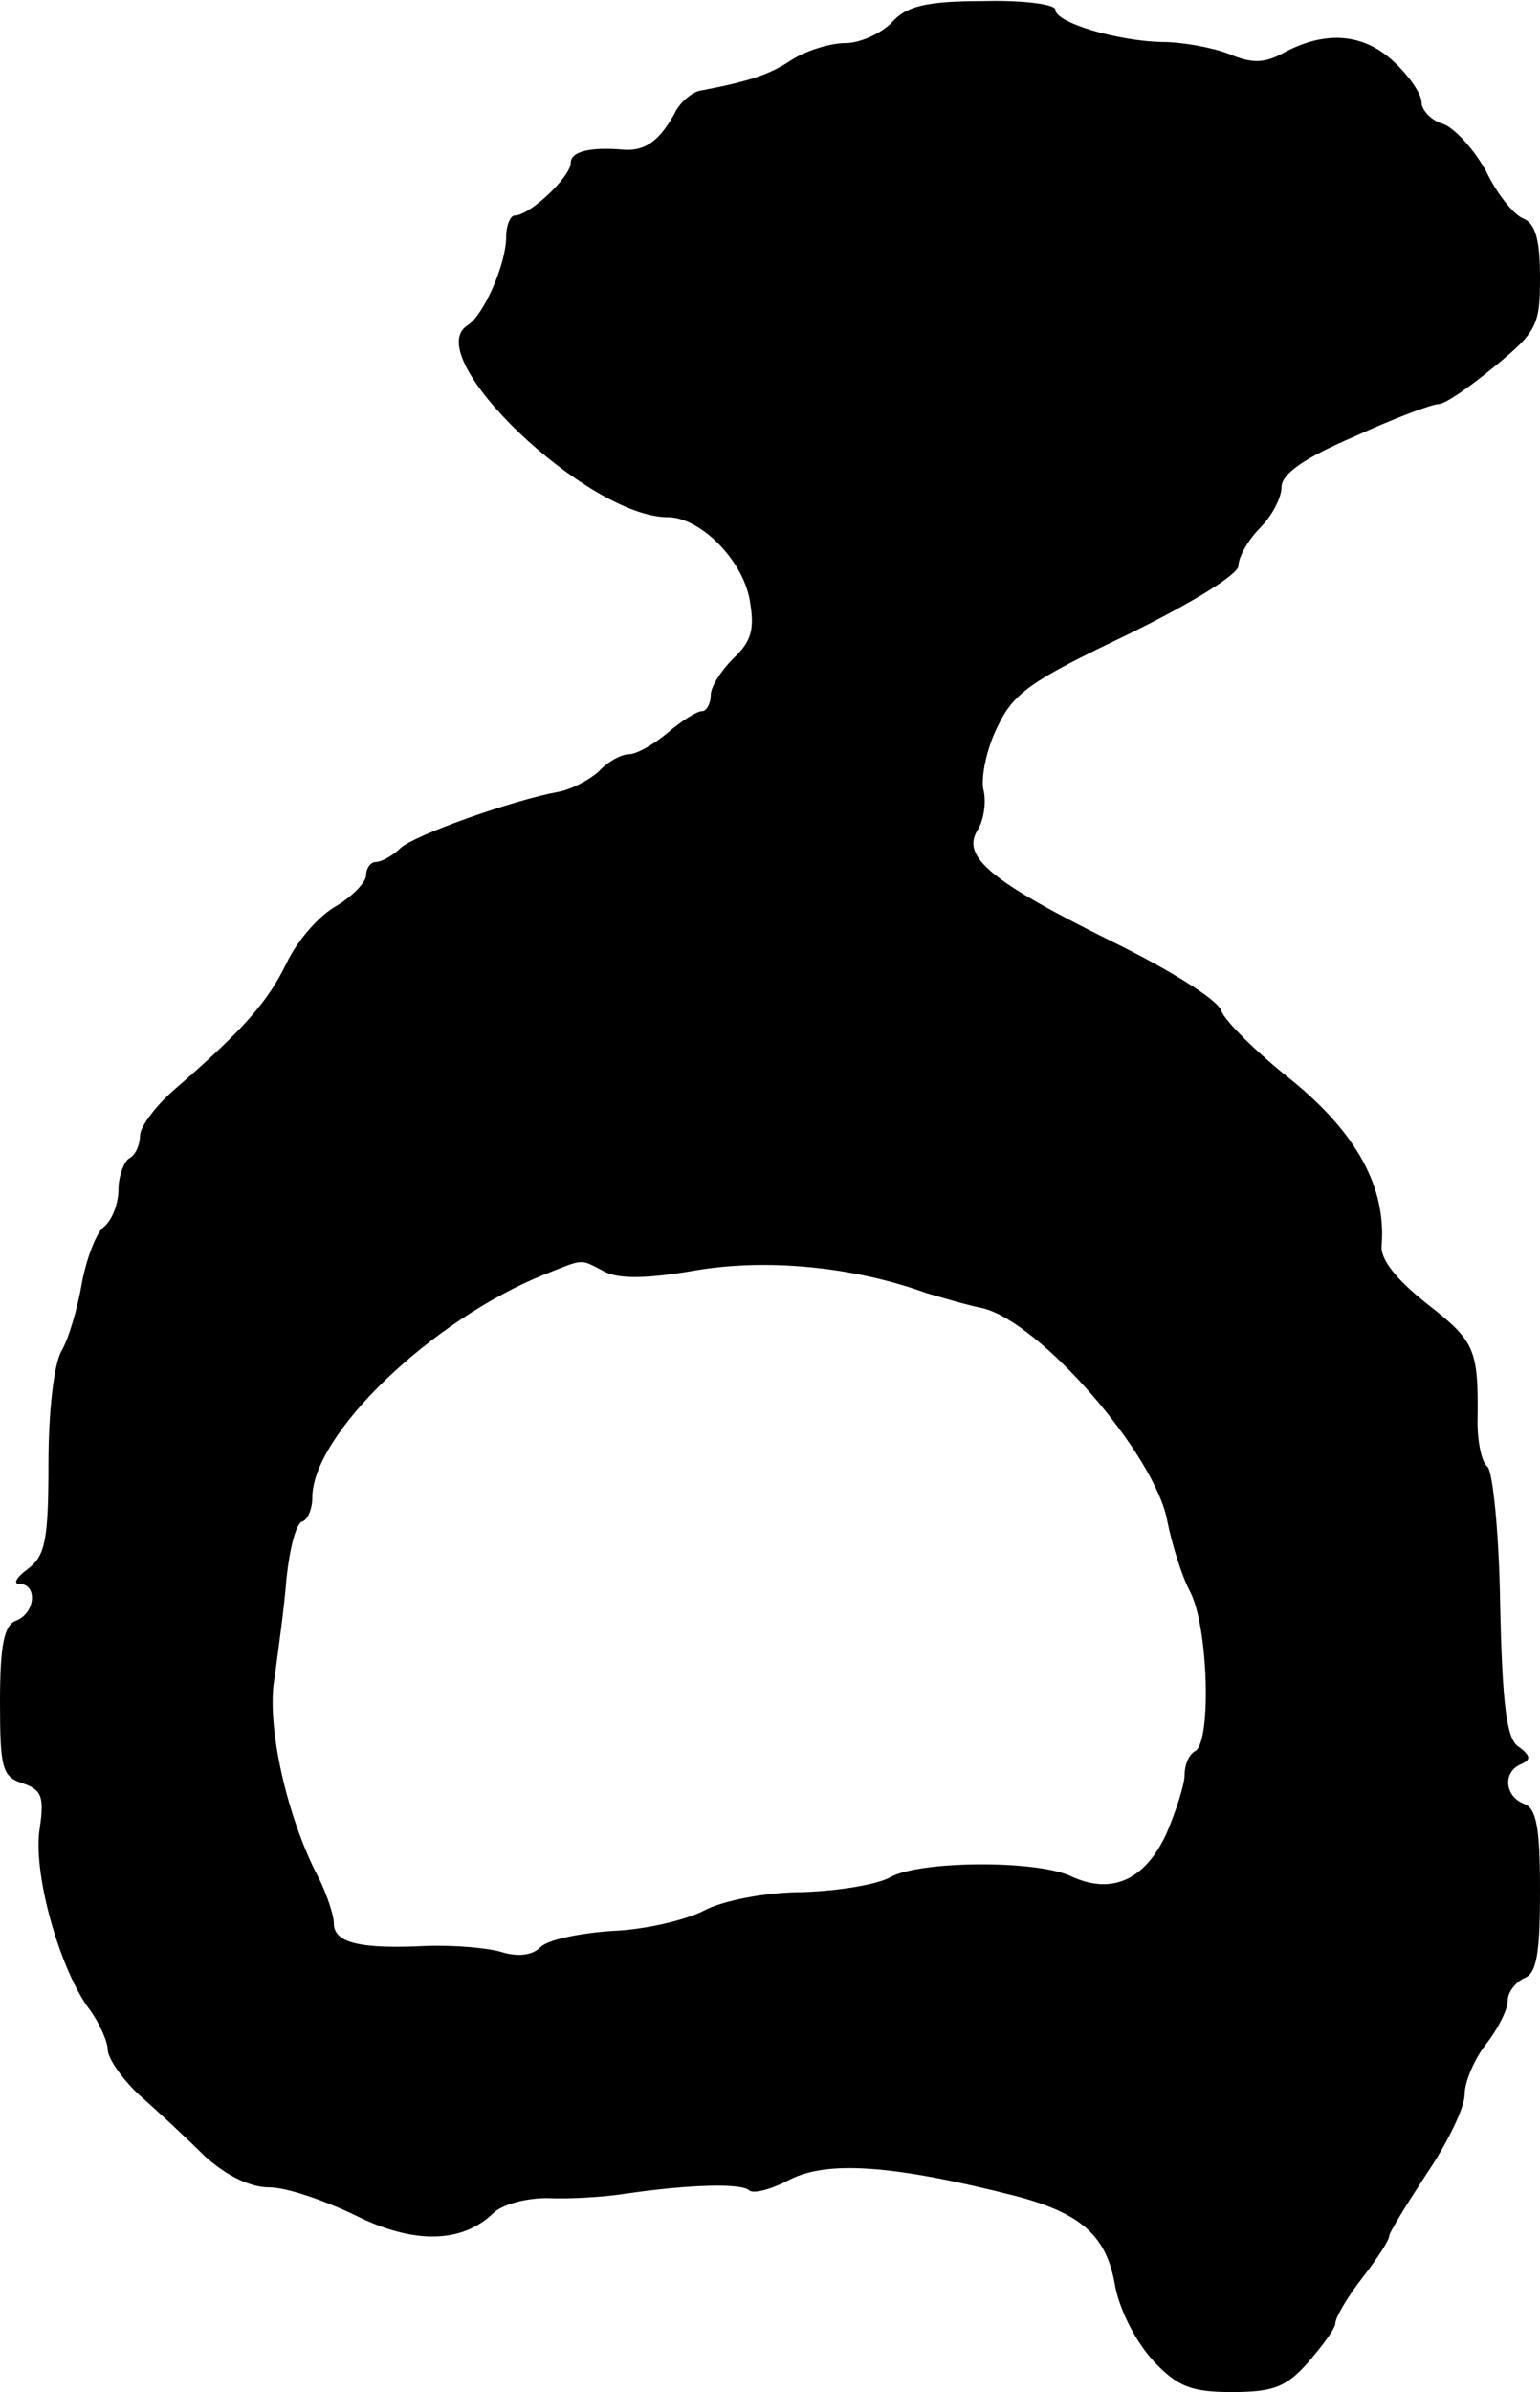
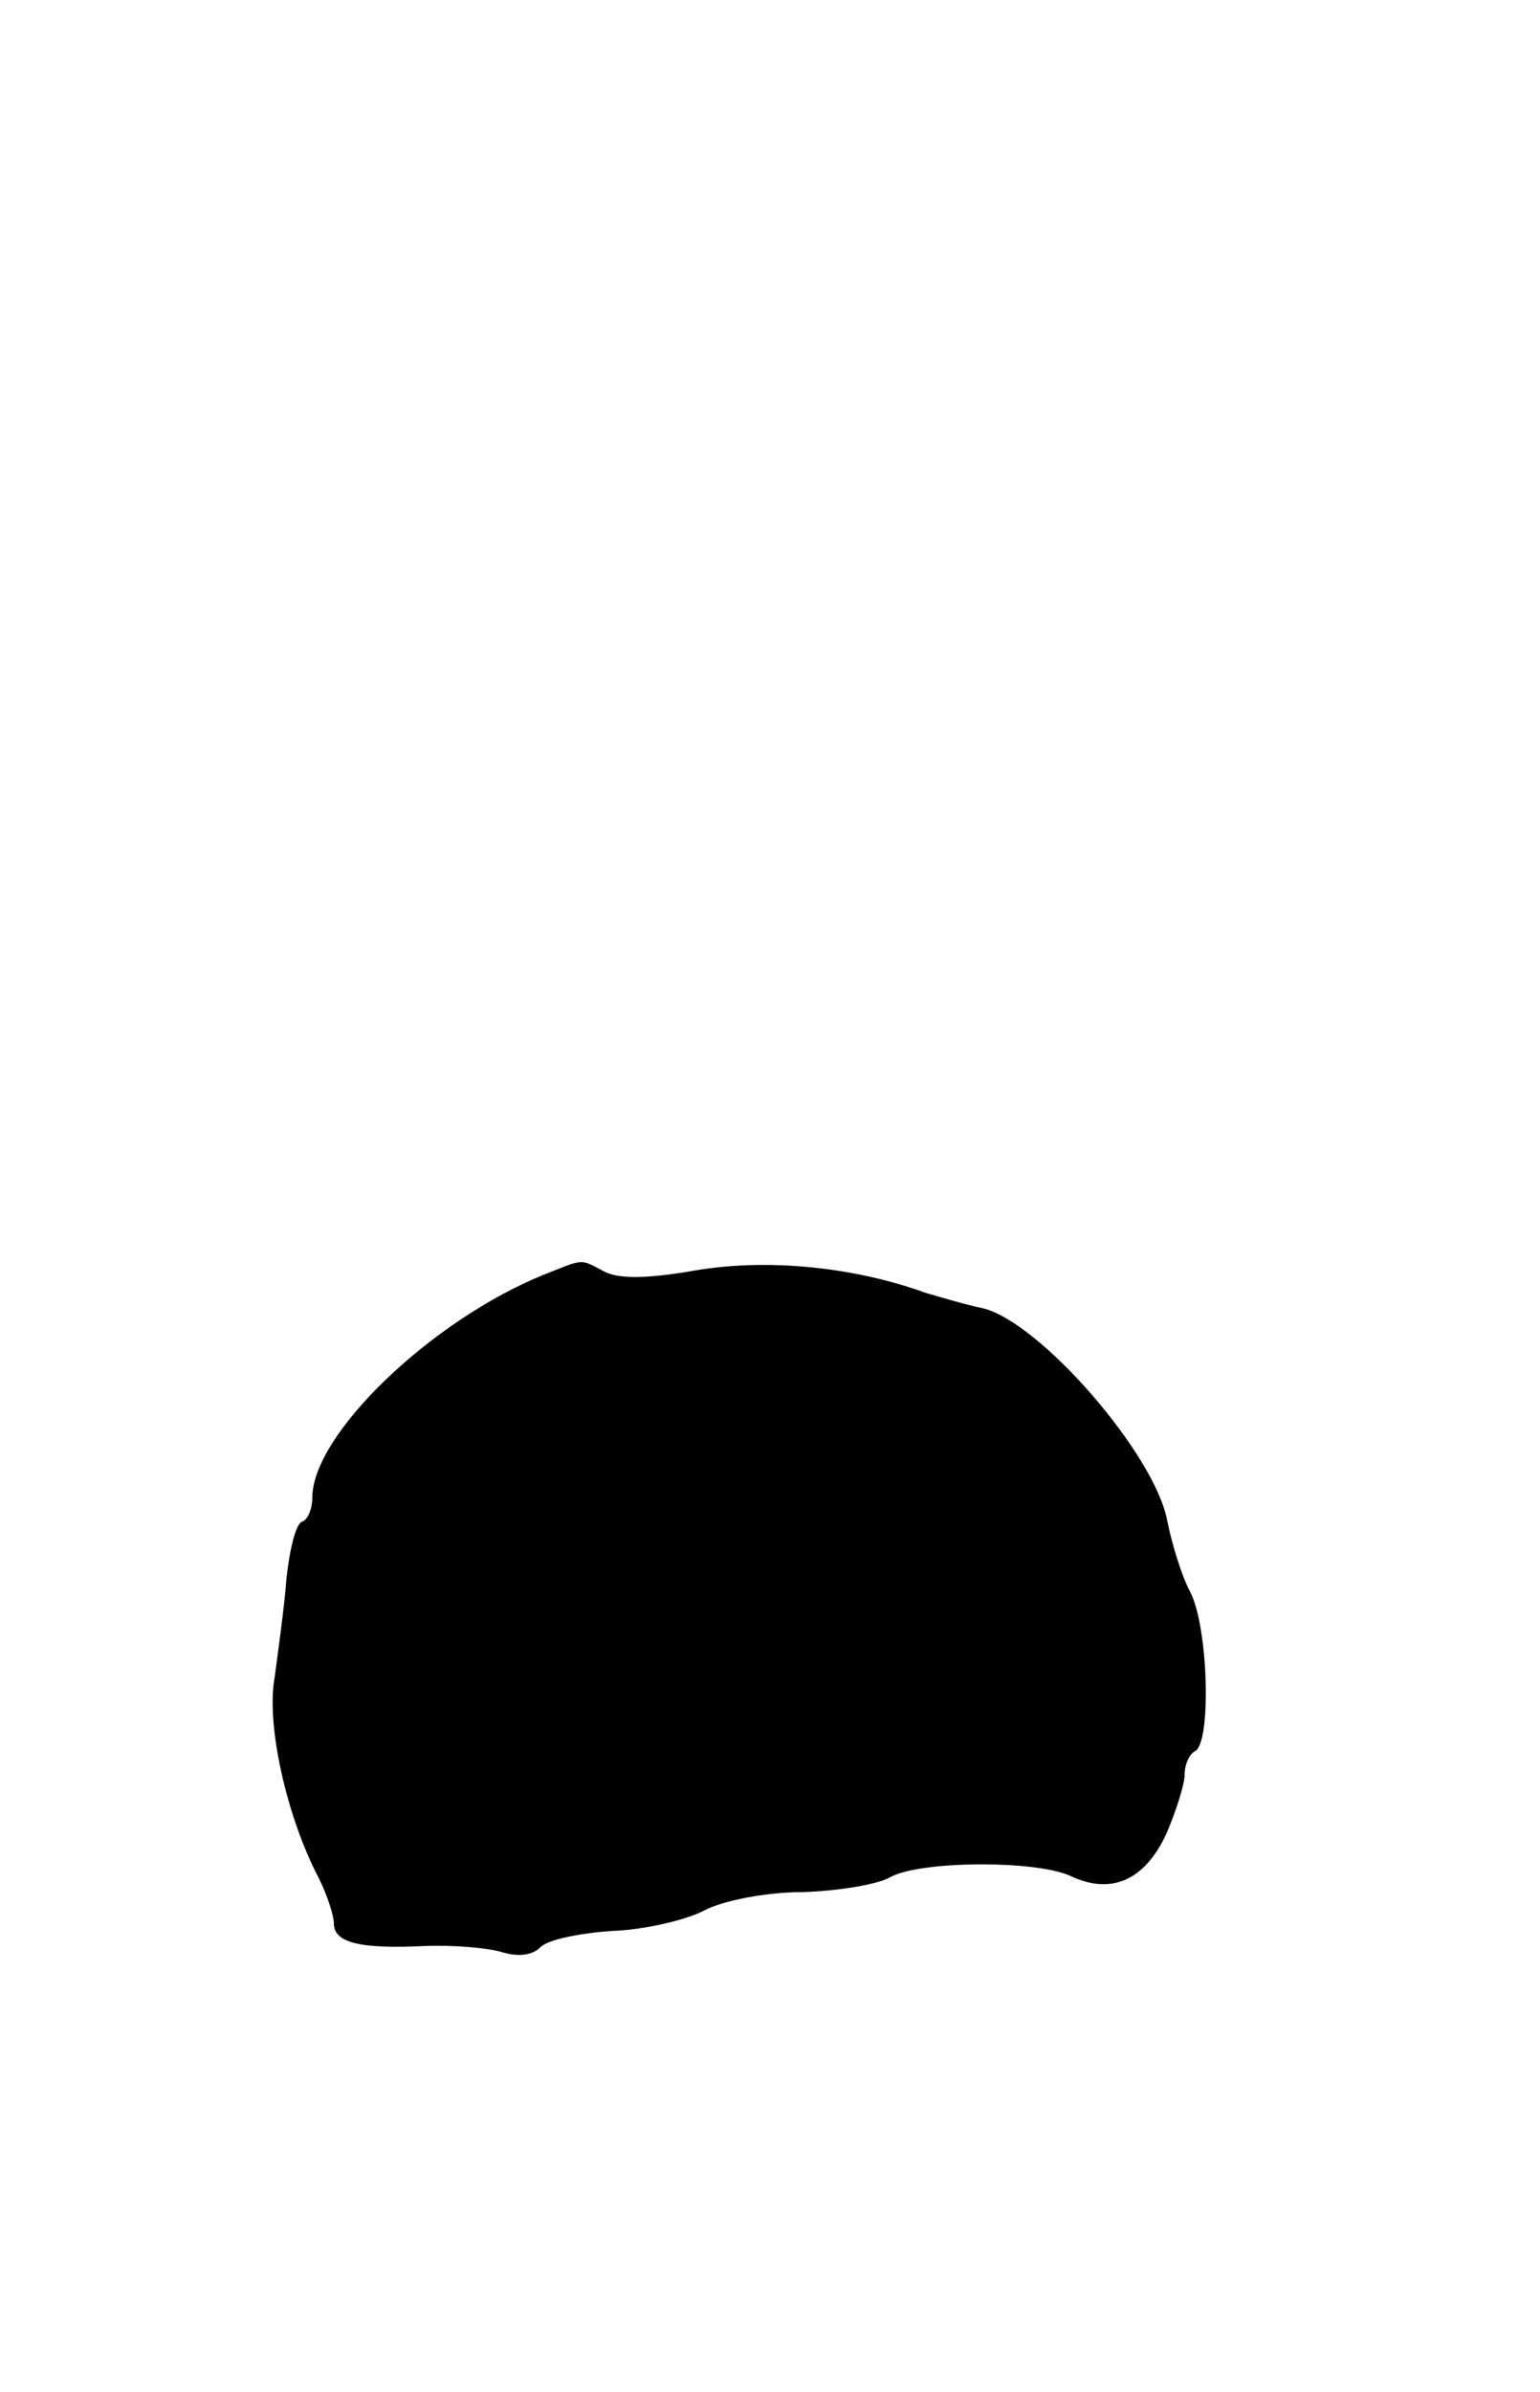
<svg xmlns="http://www.w3.org/2000/svg" version="1.0" width="143pt" height="222pt" viewBox="0 0 143 222" preserveAspectRatio="xMidYMid meet">
  <g transform="translate(0,222) scale(0.1,-0.1)" fill="#000000" stroke="none">
-     <path d="M828 2199 c-10 -10 -29 -19 -43 -19 -14 0 -36 -7 -49 -15 -21 -14 -38 -20 -85 -29 -8 -1 -20 -11 -25 -22 -14 -25 -27 -34 -46 -33 -33 3 -50 -2 -50 -12 0 -13 -38 -49 -52 -49 -4 0 -8 -9 -8 -20 0 -25 -21 -73 -36 -82 -45 -29 112 -178 186 -178 30 0 69 -39 76 -76 5 -28 2 -39 -15 -55 -11 -11 -21 -26 -21 -34 0 -8 -4 -15 -8 -15 -5 0 -19 -9 -32 -20 -13 -11 -29 -20 -36 -20 -7 0 -20 -7 -28 -16 -9 -8 -26 -17 -38 -19 -43 -8 -133 -40 -146 -52 -7 -7 -18 -13 -23 -13 -5 0 -9 -6 -9 -12 0 -7 -13 -20 -28 -29 -16 -9 -36 -32 -46 -53 -17 -35 -39 -61 -105 -118 -17 -15 -31 -34 -31 -42 0 -8 -4 -18 -10 -21 -5 -3 -10 -17 -10 -29 0 -13 -6 -29 -14 -35 -7 -6 -16 -30 -20 -52 -4 -23 -12 -51 -19 -63 -7 -12 -12 -57 -12 -104 0 -71 -3 -86 -19 -98 -11 -8 -14 -14 -8 -14 17 0 15 -27 -3 -34 -11 -4 -15 -22 -15 -75 0 -62 2 -70 21 -76 18 -6 20 -13 16 -41 -7 -40 17 -127 44 -166 11 -14 19 -33 19 -40 0 -8 13 -27 29 -42 17 -15 44 -40 61 -57 20 -18 42 -29 60 -29 16 0 51 -12 80 -26 54 -27 99 -26 128 2 8 8 30 14 50 14 21 -1 53 1 72 4 62 9 109 10 116 3 4 -3 20 1 37 10 35 18 96 14 210 -15 61 -16 84 -37 92 -81 4 -24 19 -53 35 -71 23 -25 36 -30 74 -30 39 0 51 5 71 28 13 15 25 31 25 36 0 5 11 24 25 42 14 18 25 35 25 39 0 3 16 29 35 58 19 28 35 61 35 73 0 12 9 33 20 47 11 14 20 32 20 40 0 8 7 17 15 21 12 4 15 23 15 81 0 58 -3 77 -15 81 -18 7 -20 30 -2 37 9 4 8 8 -3 16 -11 7 -15 39 -17 132 -1 67 -7 125 -12 128 -5 4 -9 22 -9 41 1 68 -2 75 -47 110 -29 23 -44 42 -42 55 4 53 -23 103 -83 152 -33 26 -63 56 -66 65 -3 10 -48 38 -101 64 -113 56 -141 79 -125 104 6 10 8 27 5 38 -2 11 3 37 13 57 15 32 31 43 121 86 61 30 103 56 103 64 0 8 9 24 20 35 11 11 20 28 20 38 0 12 21 27 68 47 37 17 72 30 78 30 6 0 29 16 52 35 39 32 42 38 42 82 0 35 -4 50 -15 55 -9 3 -25 23 -35 44 -11 20 -29 40 -40 44 -11 3 -20 13 -20 20 0 8 -12 25 -26 38 -28 26 -63 29 -102 8 -18 -10 -30 -10 -51 -1 -16 6 -43 11 -62 11 -42 1 -99 18 -99 30 0 5 -30 9 -67 8 -54 0 -72 -5 -85 -20z m-267 -1159 c13 -7 39 -7 85 1 65 11 145 4 214 -21 14 -4 37 -11 52 -14 53 -12 161 -136 172 -198 4 -20 13 -50 21 -65 17 -32 20 -139 5 -148 -6 -3 -10 -13 -10 -22 0 -9 -8 -34 -17 -55 -20 -43 -51 -57 -89 -39 -33 15 -140 14 -167 -1 -12 -7 -49 -13 -82 -14 -34 0 -74 -8 -91 -17 -17 -9 -56 -18 -85 -19 -30 -2 -60 -8 -67 -15 -8 -8 -21 -9 -35 -5 -12 4 -44 7 -72 6 -61 -3 -85 3 -85 21 0 7 -6 26 -14 42 -30 57 -49 143 -41 186 3 23 9 65 11 92 3 28 9 52 15 53 5 2 9 12 9 22 0 59 111 165 215 207 38 15 33 15 56 3z" />
+     <path d="M828 2199 z m-267 -1159 c13 -7 39 -7 85 1 65 11 145 4 214 -21 14 -4 37 -11 52 -14 53 -12 161 -136 172 -198 4 -20 13 -50 21 -65 17 -32 20 -139 5 -148 -6 -3 -10 -13 -10 -22 0 -9 -8 -34 -17 -55 -20 -43 -51 -57 -89 -39 -33 15 -140 14 -167 -1 -12 -7 -49 -13 -82 -14 -34 0 -74 -8 -91 -17 -17 -9 -56 -18 -85 -19 -30 -2 -60 -8 -67 -15 -8 -8 -21 -9 -35 -5 -12 4 -44 7 -72 6 -61 -3 -85 3 -85 21 0 7 -6 26 -14 42 -30 57 -49 143 -41 186 3 23 9 65 11 92 3 28 9 52 15 53 5 2 9 12 9 22 0 59 111 165 215 207 38 15 33 15 56 3z" />
  </g>
</svg>